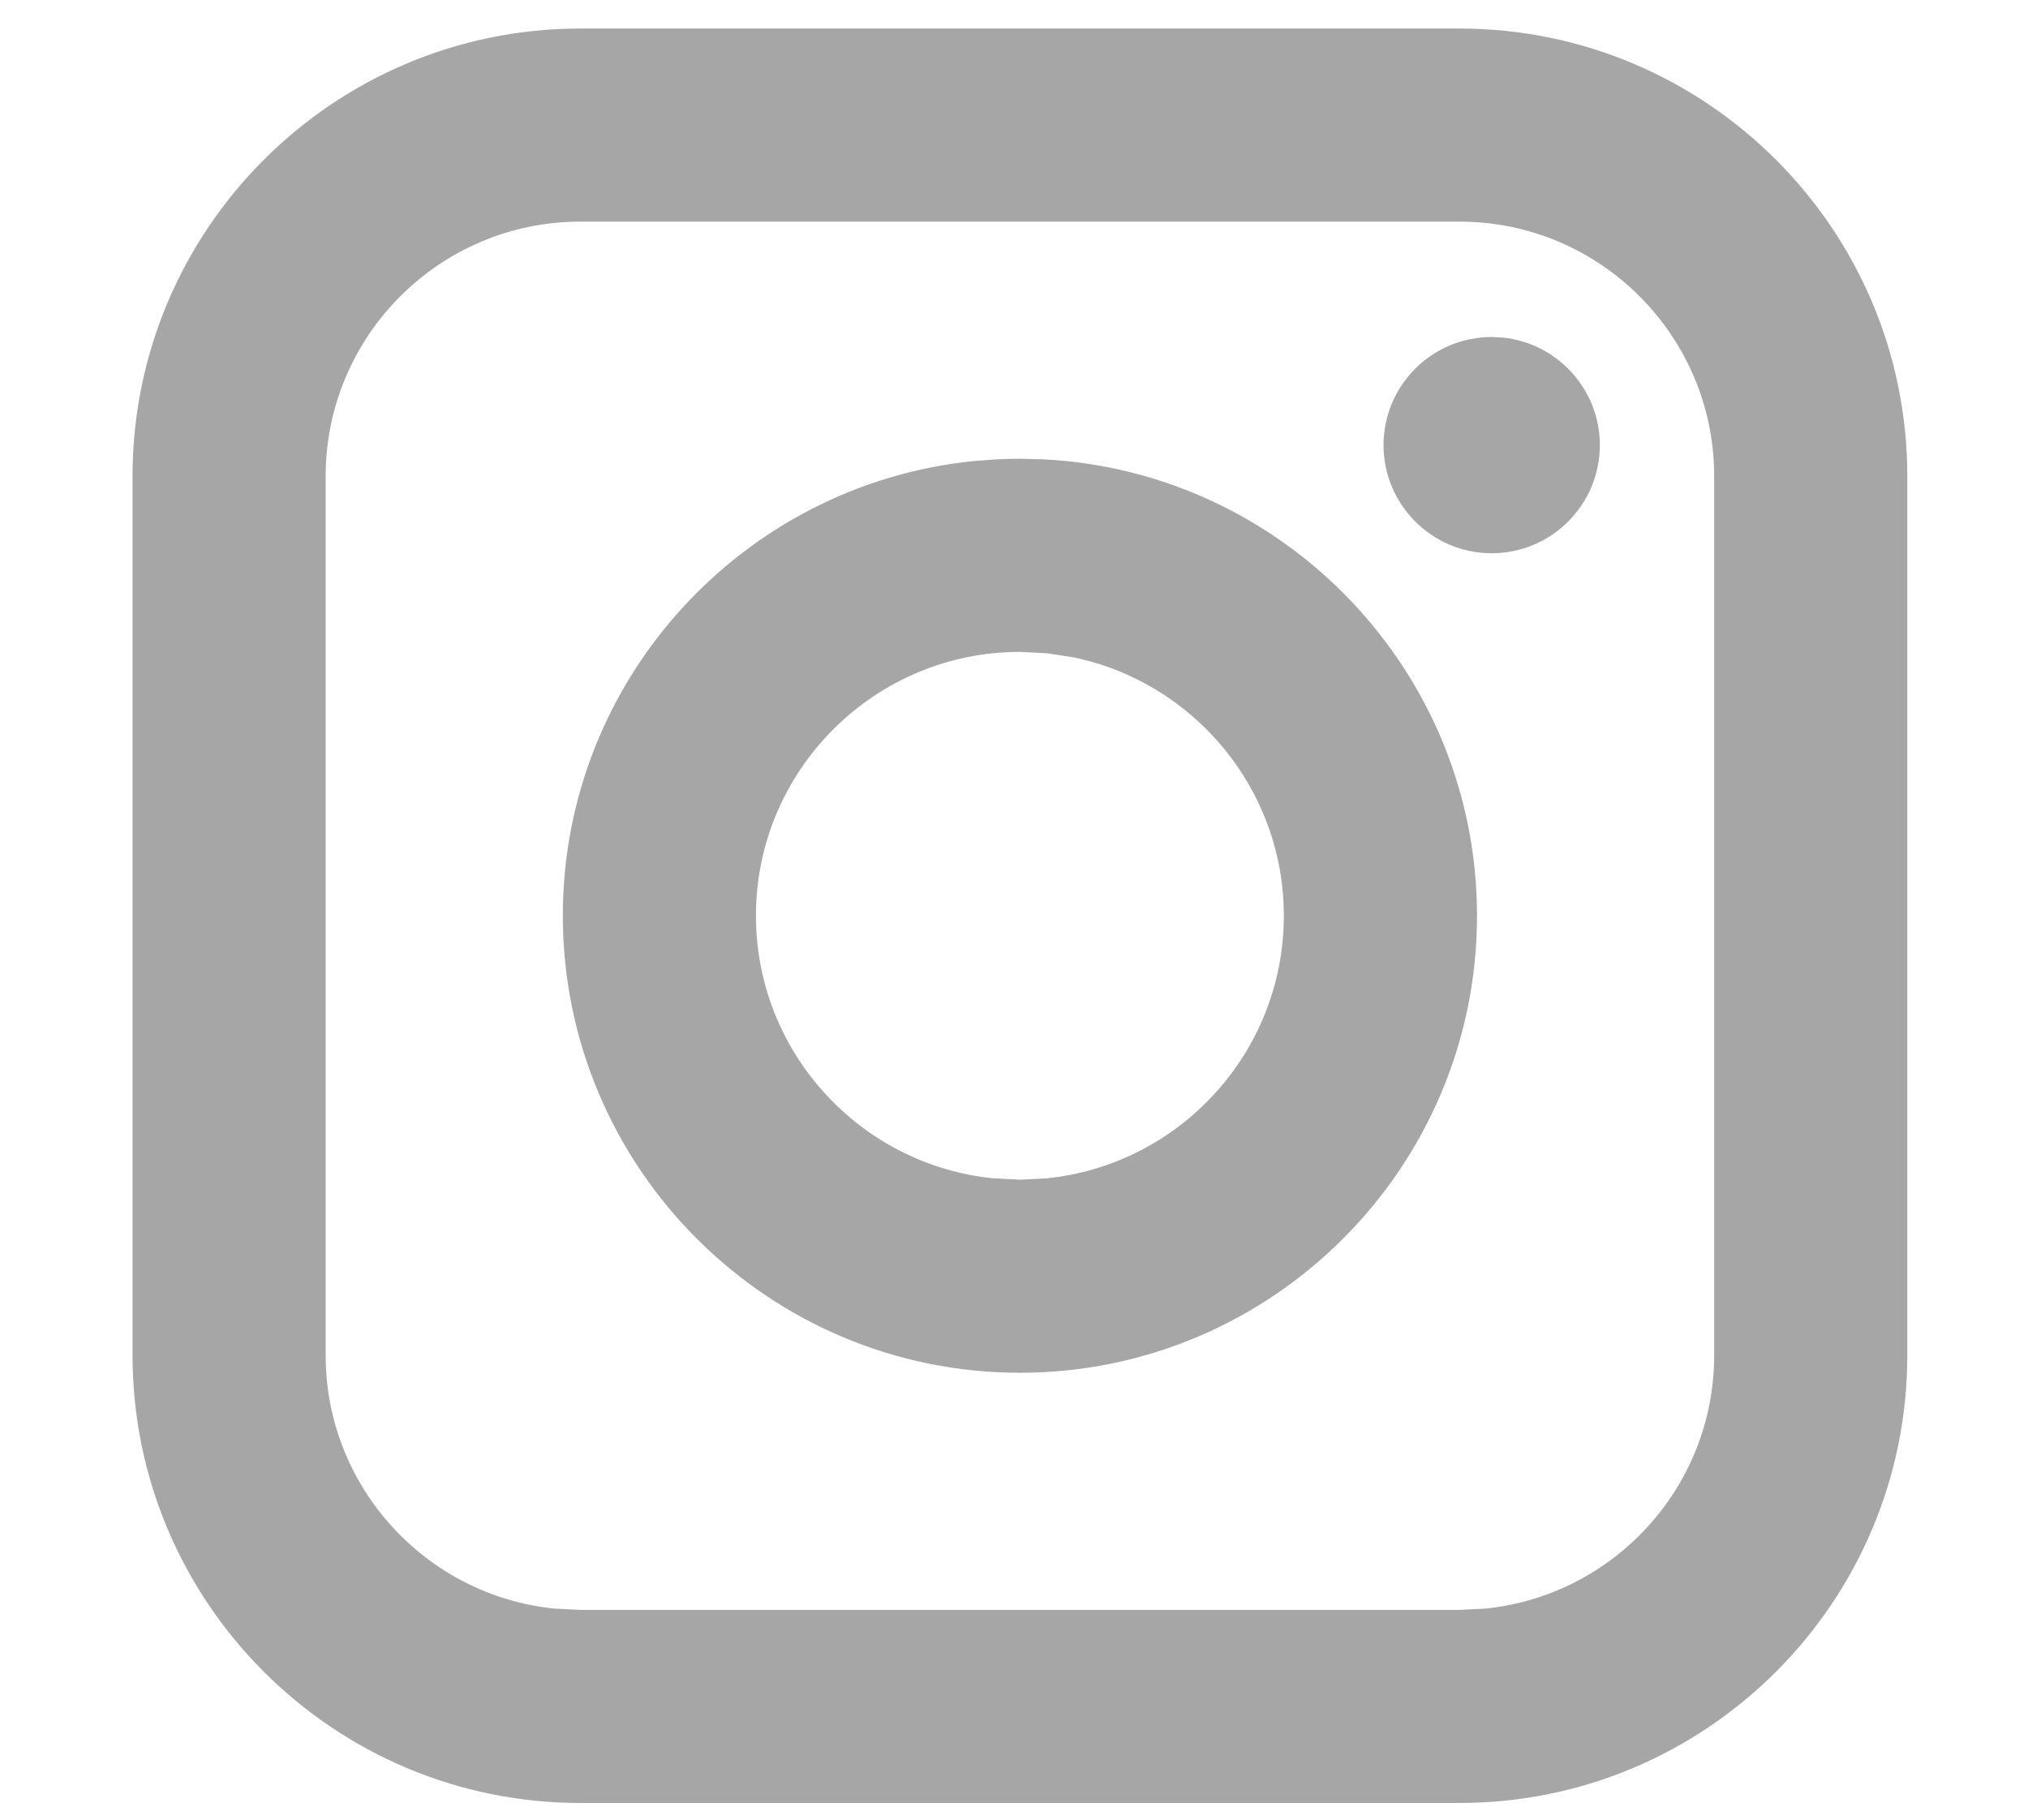
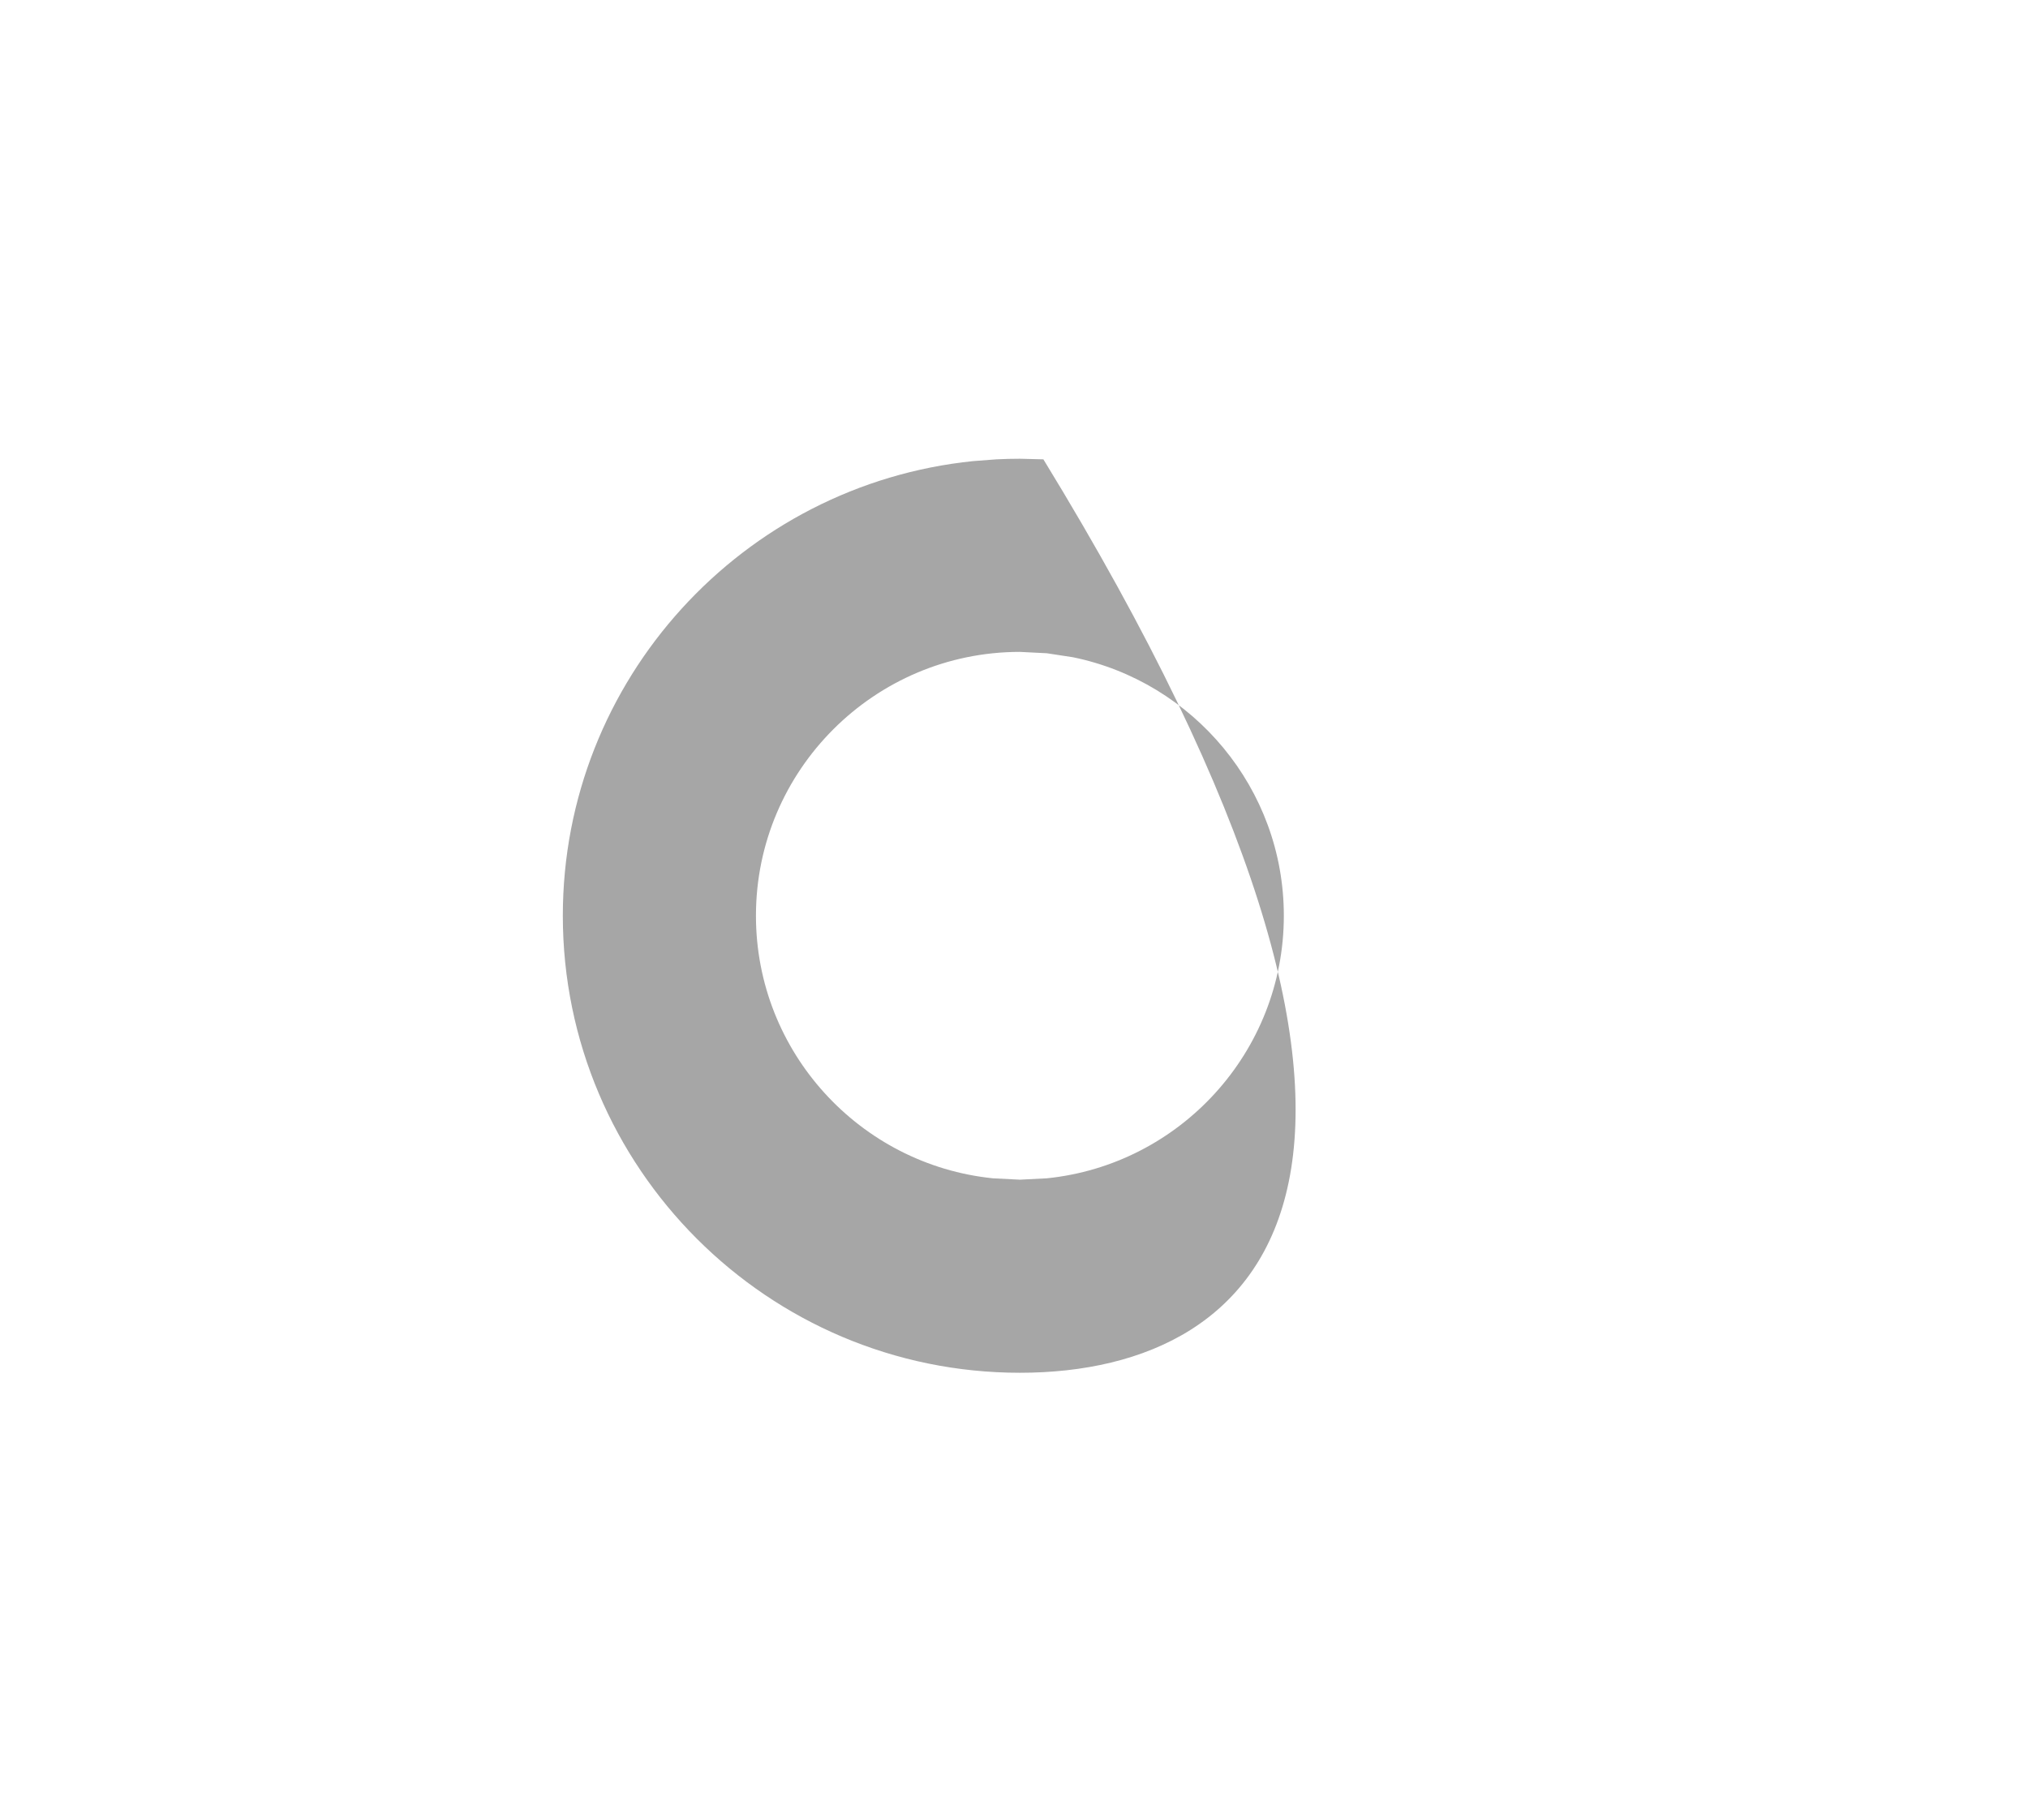
<svg xmlns="http://www.w3.org/2000/svg" width="100%" height="100%" viewBox="0 0 39 35" version="1.1" xml:space="preserve" style="fill-rule:evenodd;clip-rule:evenodd;stroke-linejoin:round;stroke-miterlimit:2;">
  <g transform="matrix(0.112,0,0,0.112,-5.907,-7.907)">
    <g>
-       <path d="M380.23,303.36C380.23,345.75 345.75,380.23 303.36,380.23L152.37,380.23C109.98,380.23 75.5,345.75 75.5,303.36L75.5,152.37C75.5,109.98 109.98,75.5 152.37,75.5L303.36,75.5C345.75,75.5 380.23,109.98 380.23,152.37L380.23,303.36ZM147.908,346.844L152.37,347.07L303.36,347.07L307.822,346.844C329.835,344.601 347.07,325.954 347.07,303.36L347.07,152.37C347.07,128.27 327.46,108.66 303.36,108.66L152.37,108.66C128.27,108.66 108.66,128.27 108.66,152.37L108.66,303.36C108.66,325.954 125.895,344.601 147.908,346.844Z" style="fill:rgb(166,166,166);" />
-       <path d="M219.848,149.786L223.828,149.482C225.159,149.414 226.506,149.38 227.86,149.38L231.893,149.482C273.31,151.592 306.35,185.944 306.35,227.86C306.35,271.14 271.14,306.35 227.86,306.35C184.59,306.35 149.38,271.14 149.38,227.86C149.38,187.294 180.326,153.813 219.848,149.786ZM223.234,272.955L227.86,273.19L232.487,272.955C255.312,270.629 273.18,251.288 273.18,227.86C273.18,206.003 257.615,187.705 236.982,183.472L232.487,182.784L227.86,182.55C202.88,182.55 182.54,202.88 182.54,227.86C182.54,251.288 200.417,270.629 223.234,272.955Z" style="fill:rgb(166,166,166);" />
-       <path d="M305.132,128.848L306.974,128.566C307.597,128.503 308.23,128.47 308.87,128.47L310.766,128.566C320.119,129.519 327.44,137.44 327.44,147.04C327.44,157.28 319.11,165.61 308.87,165.61C298.63,165.61 290.3,157.28 290.3,147.04C290.3,138.08 296.678,130.582 305.132,128.848Z" style="fill:rgb(166,166,166);" />
+       <path d="M219.848,149.786L223.828,149.482C225.159,149.414 226.506,149.38 227.86,149.38L231.893,149.482C306.35,271.14 271.14,306.35 227.86,306.35C184.59,306.35 149.38,271.14 149.38,227.86C149.38,187.294 180.326,153.813 219.848,149.786ZM223.234,272.955L227.86,273.19L232.487,272.955C255.312,270.629 273.18,251.288 273.18,227.86C273.18,206.003 257.615,187.705 236.982,183.472L232.487,182.784L227.86,182.55C202.88,182.55 182.54,202.88 182.54,227.86C182.54,251.288 200.417,270.629 223.234,272.955Z" style="fill:rgb(166,166,166);" />
    </g>
  </g>
</svg>